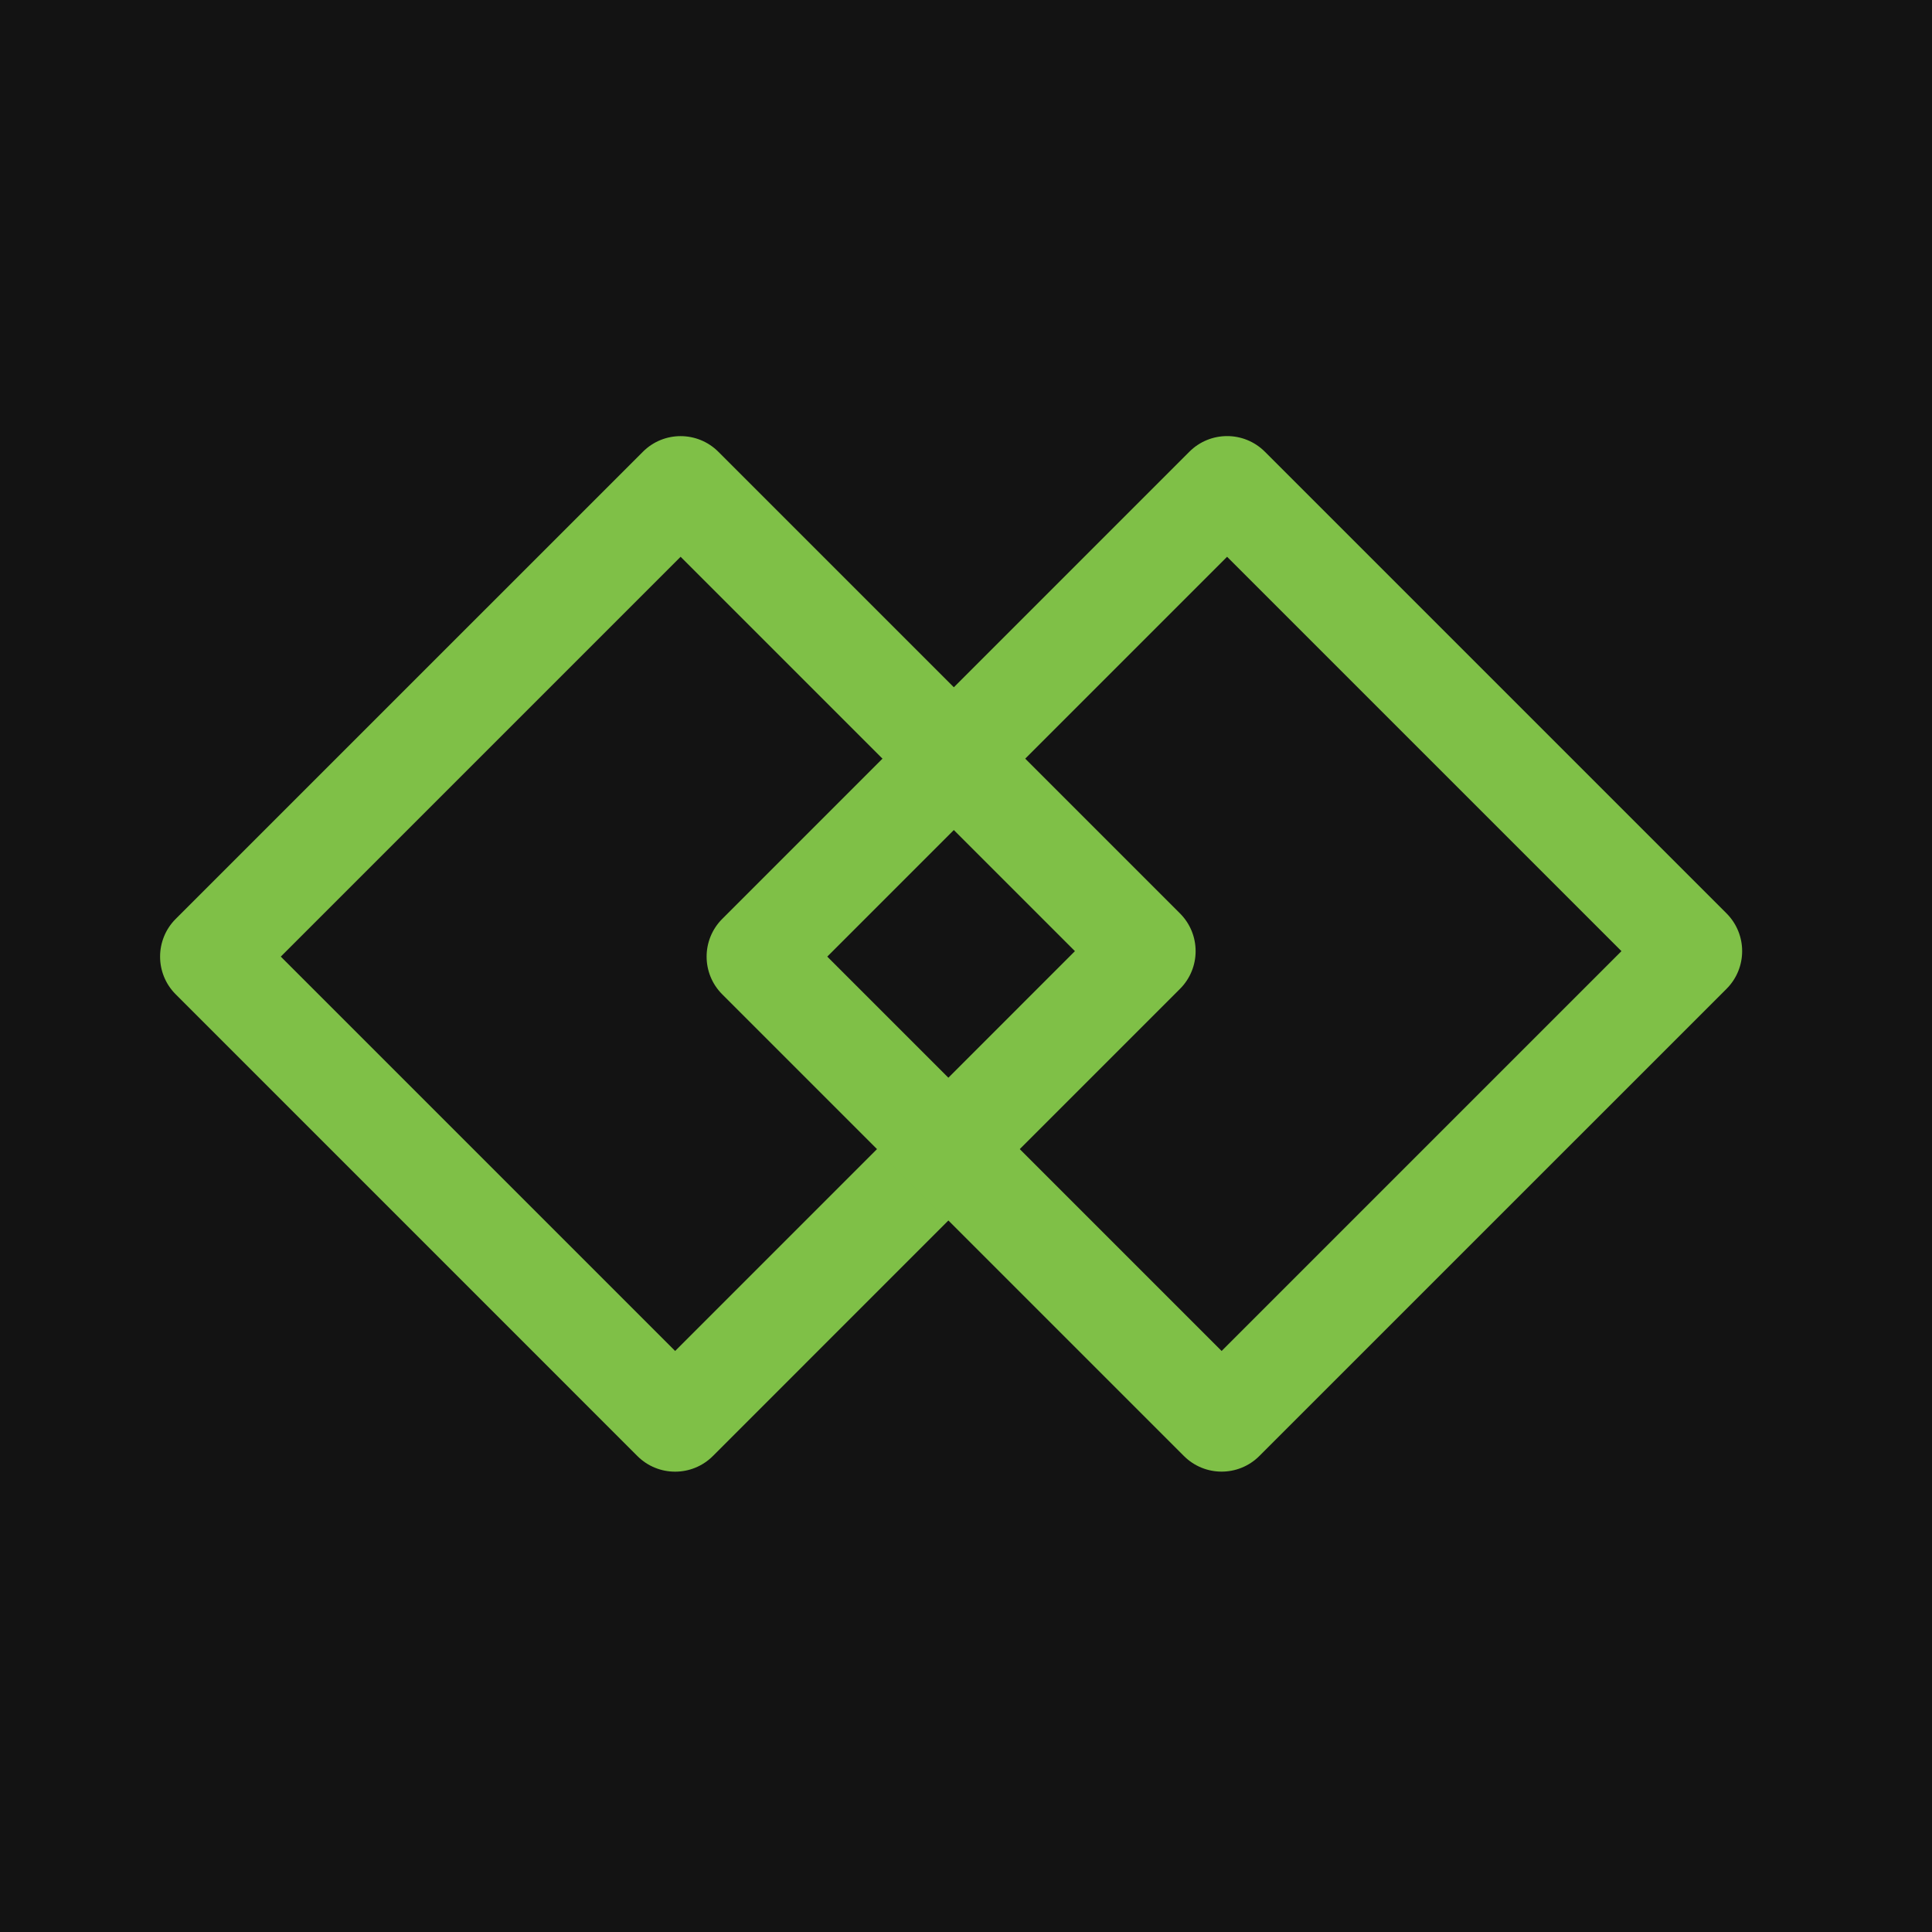
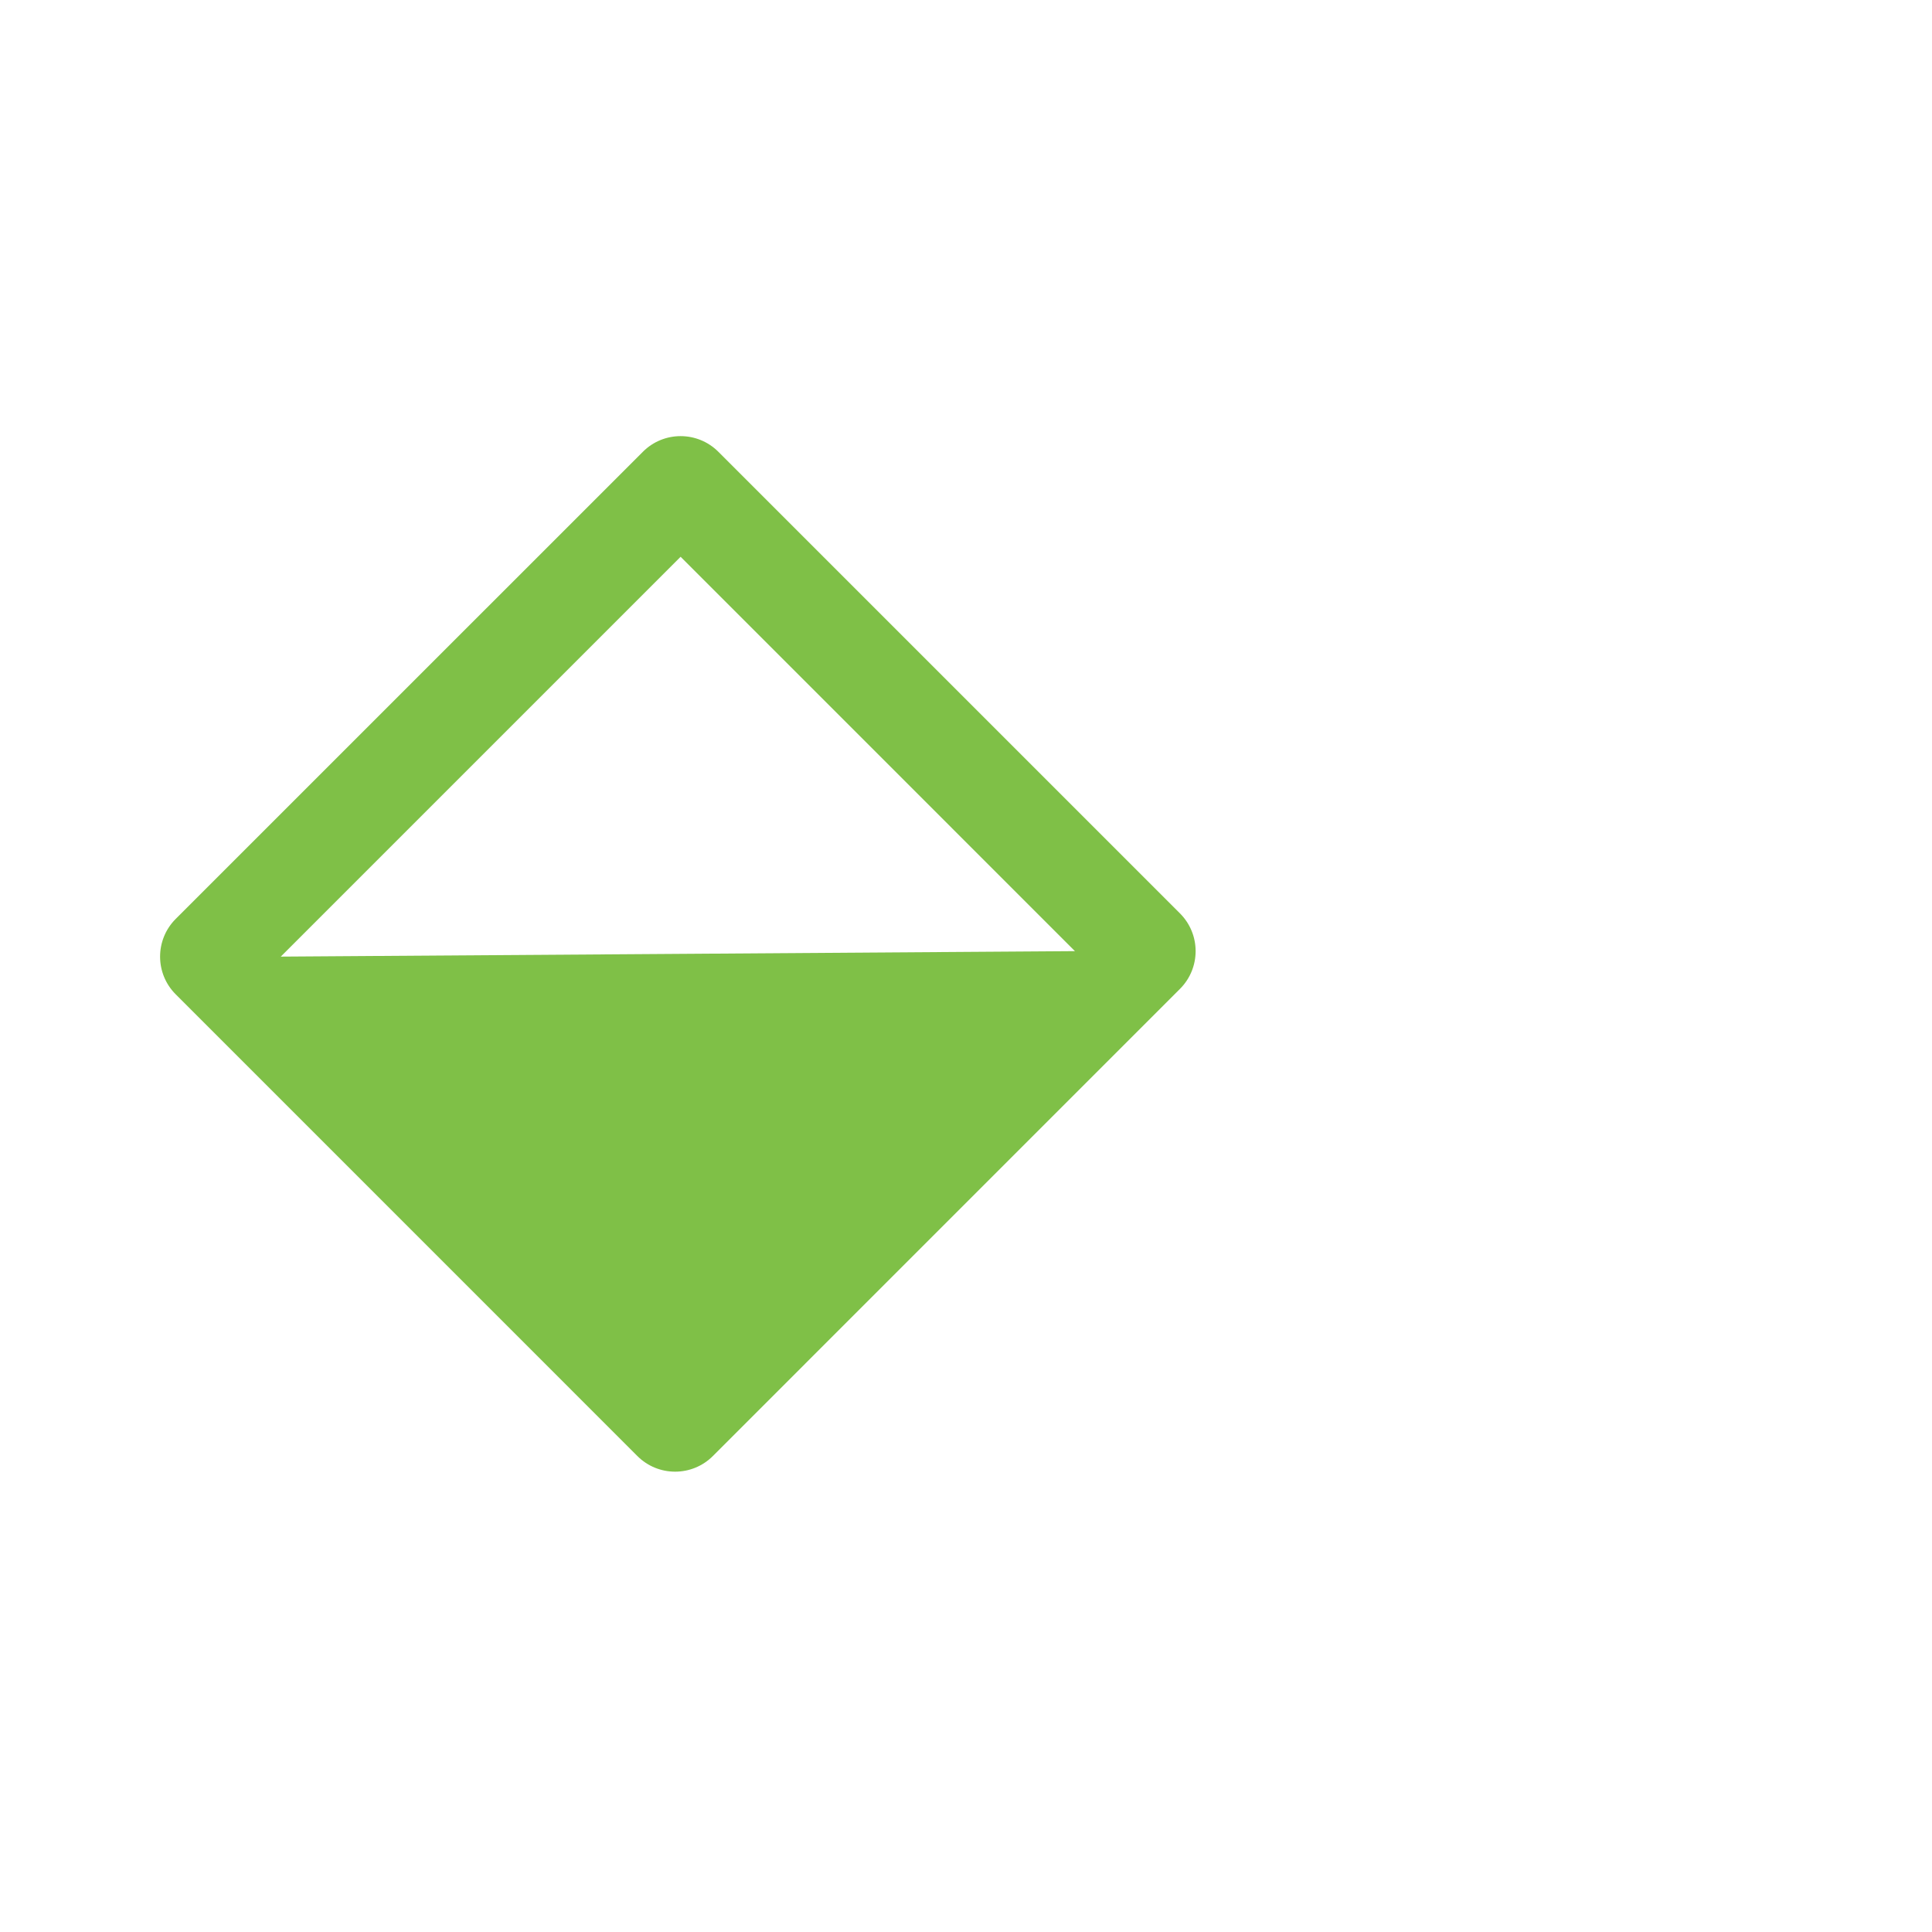
<svg xmlns="http://www.w3.org/2000/svg" width="42" height="42" viewBox="0 0 42 42" fill="none">
-   <rect width="42" height="42" fill="#131313" />
-   <path fill-rule="evenodd" clip-rule="evenodd" d="M6.104 20.796L14.677 29.369L23.368 20.677L14.796 12.104L6.104 20.796ZM3.82 21.616C3.367 21.164 3.367 20.429 3.82 19.976L13.976 9.821C14.428 9.368 15.163 9.368 15.616 9.821L25.652 19.857C26.105 20.31 26.105 21.044 25.652 21.497L15.497 31.653C15.044 32.106 14.309 32.106 13.856 31.653L3.82 21.616Z" fill="#7FC047" />
-   <path fill-rule="evenodd" clip-rule="evenodd" d="M17.984 20.796L26.557 29.369L35.249 20.677L26.676 12.104L17.984 20.796ZM15.701 21.616C15.248 21.163 15.248 20.429 15.701 19.976L25.856 9.82C26.309 9.367 27.044 9.367 27.497 9.82L37.533 19.856C37.986 20.309 37.986 21.044 37.533 21.497L27.377 31.652C26.924 32.105 26.19 32.105 25.737 31.652L15.701 21.616Z" fill="#7FC047" />
+   <path fill-rule="evenodd" clip-rule="evenodd" d="M6.104 20.796L23.368 20.677L14.796 12.104L6.104 20.796ZM3.82 21.616C3.367 21.164 3.367 20.429 3.82 19.976L13.976 9.821C14.428 9.368 15.163 9.368 15.616 9.821L25.652 19.857C26.105 20.31 26.105 21.044 25.652 21.497L15.497 31.653C15.044 32.106 14.309 32.106 13.856 31.653L3.82 21.616Z" fill="#7FC047" />
</svg>